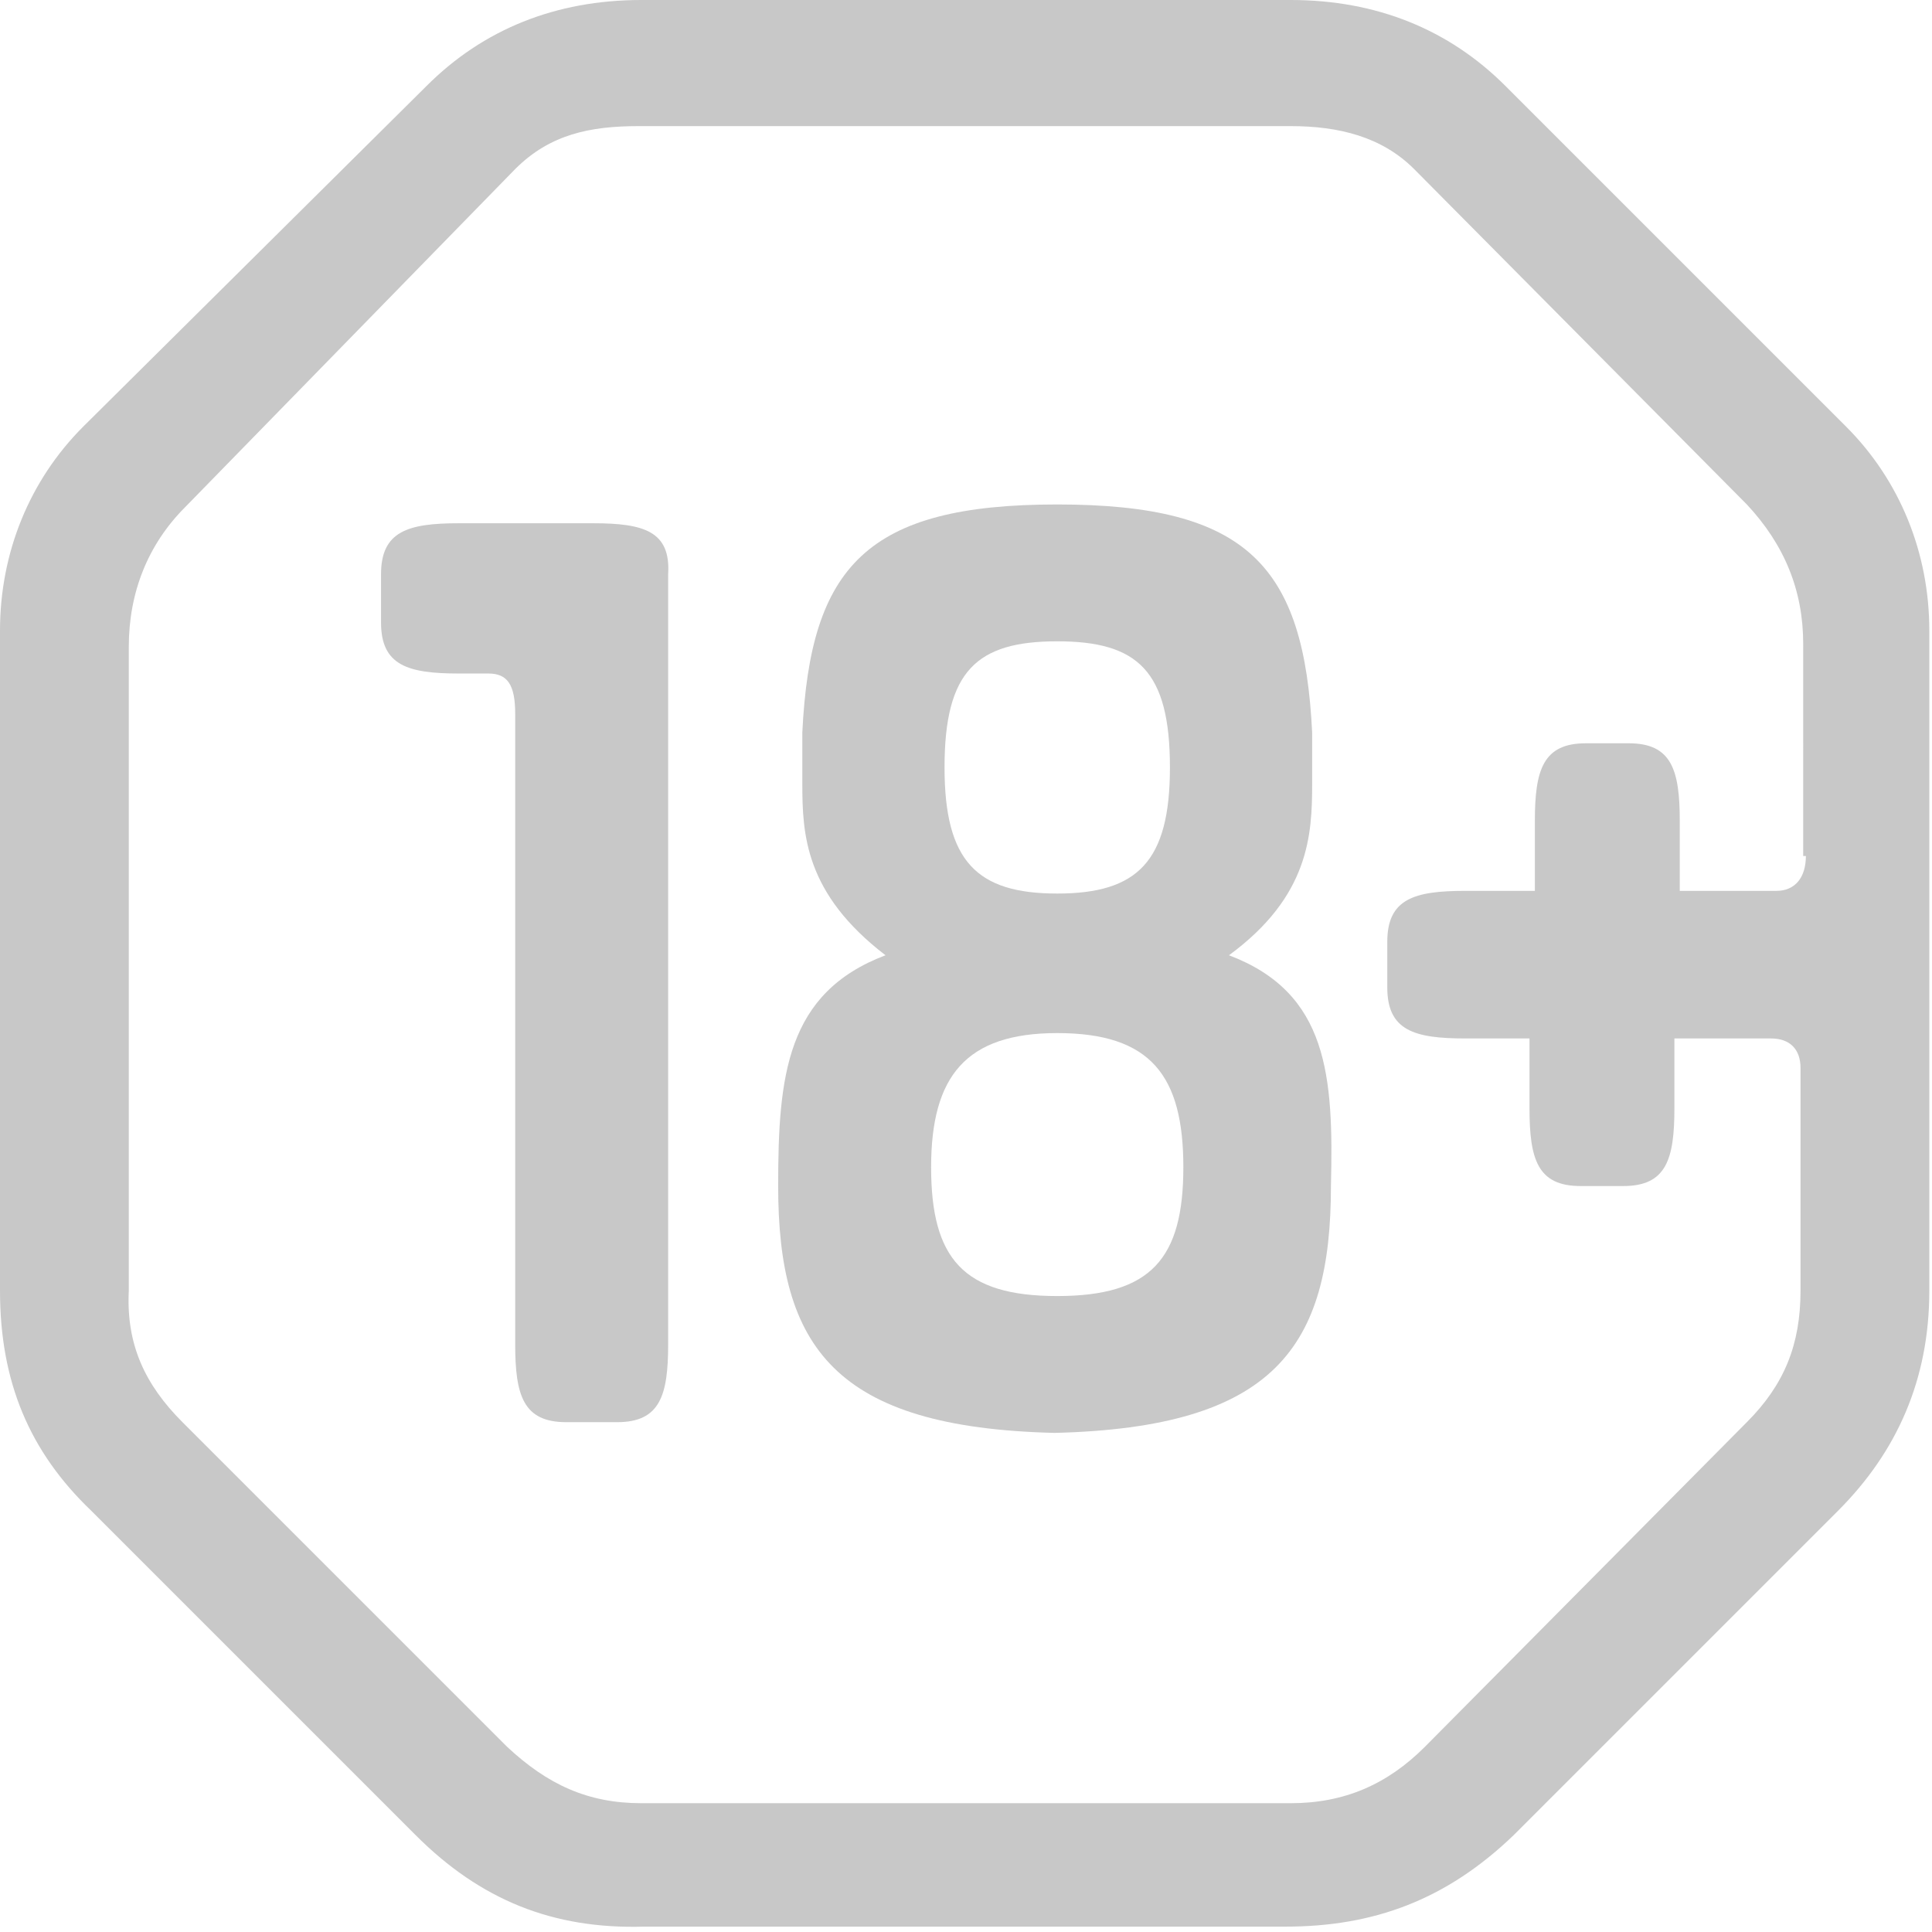
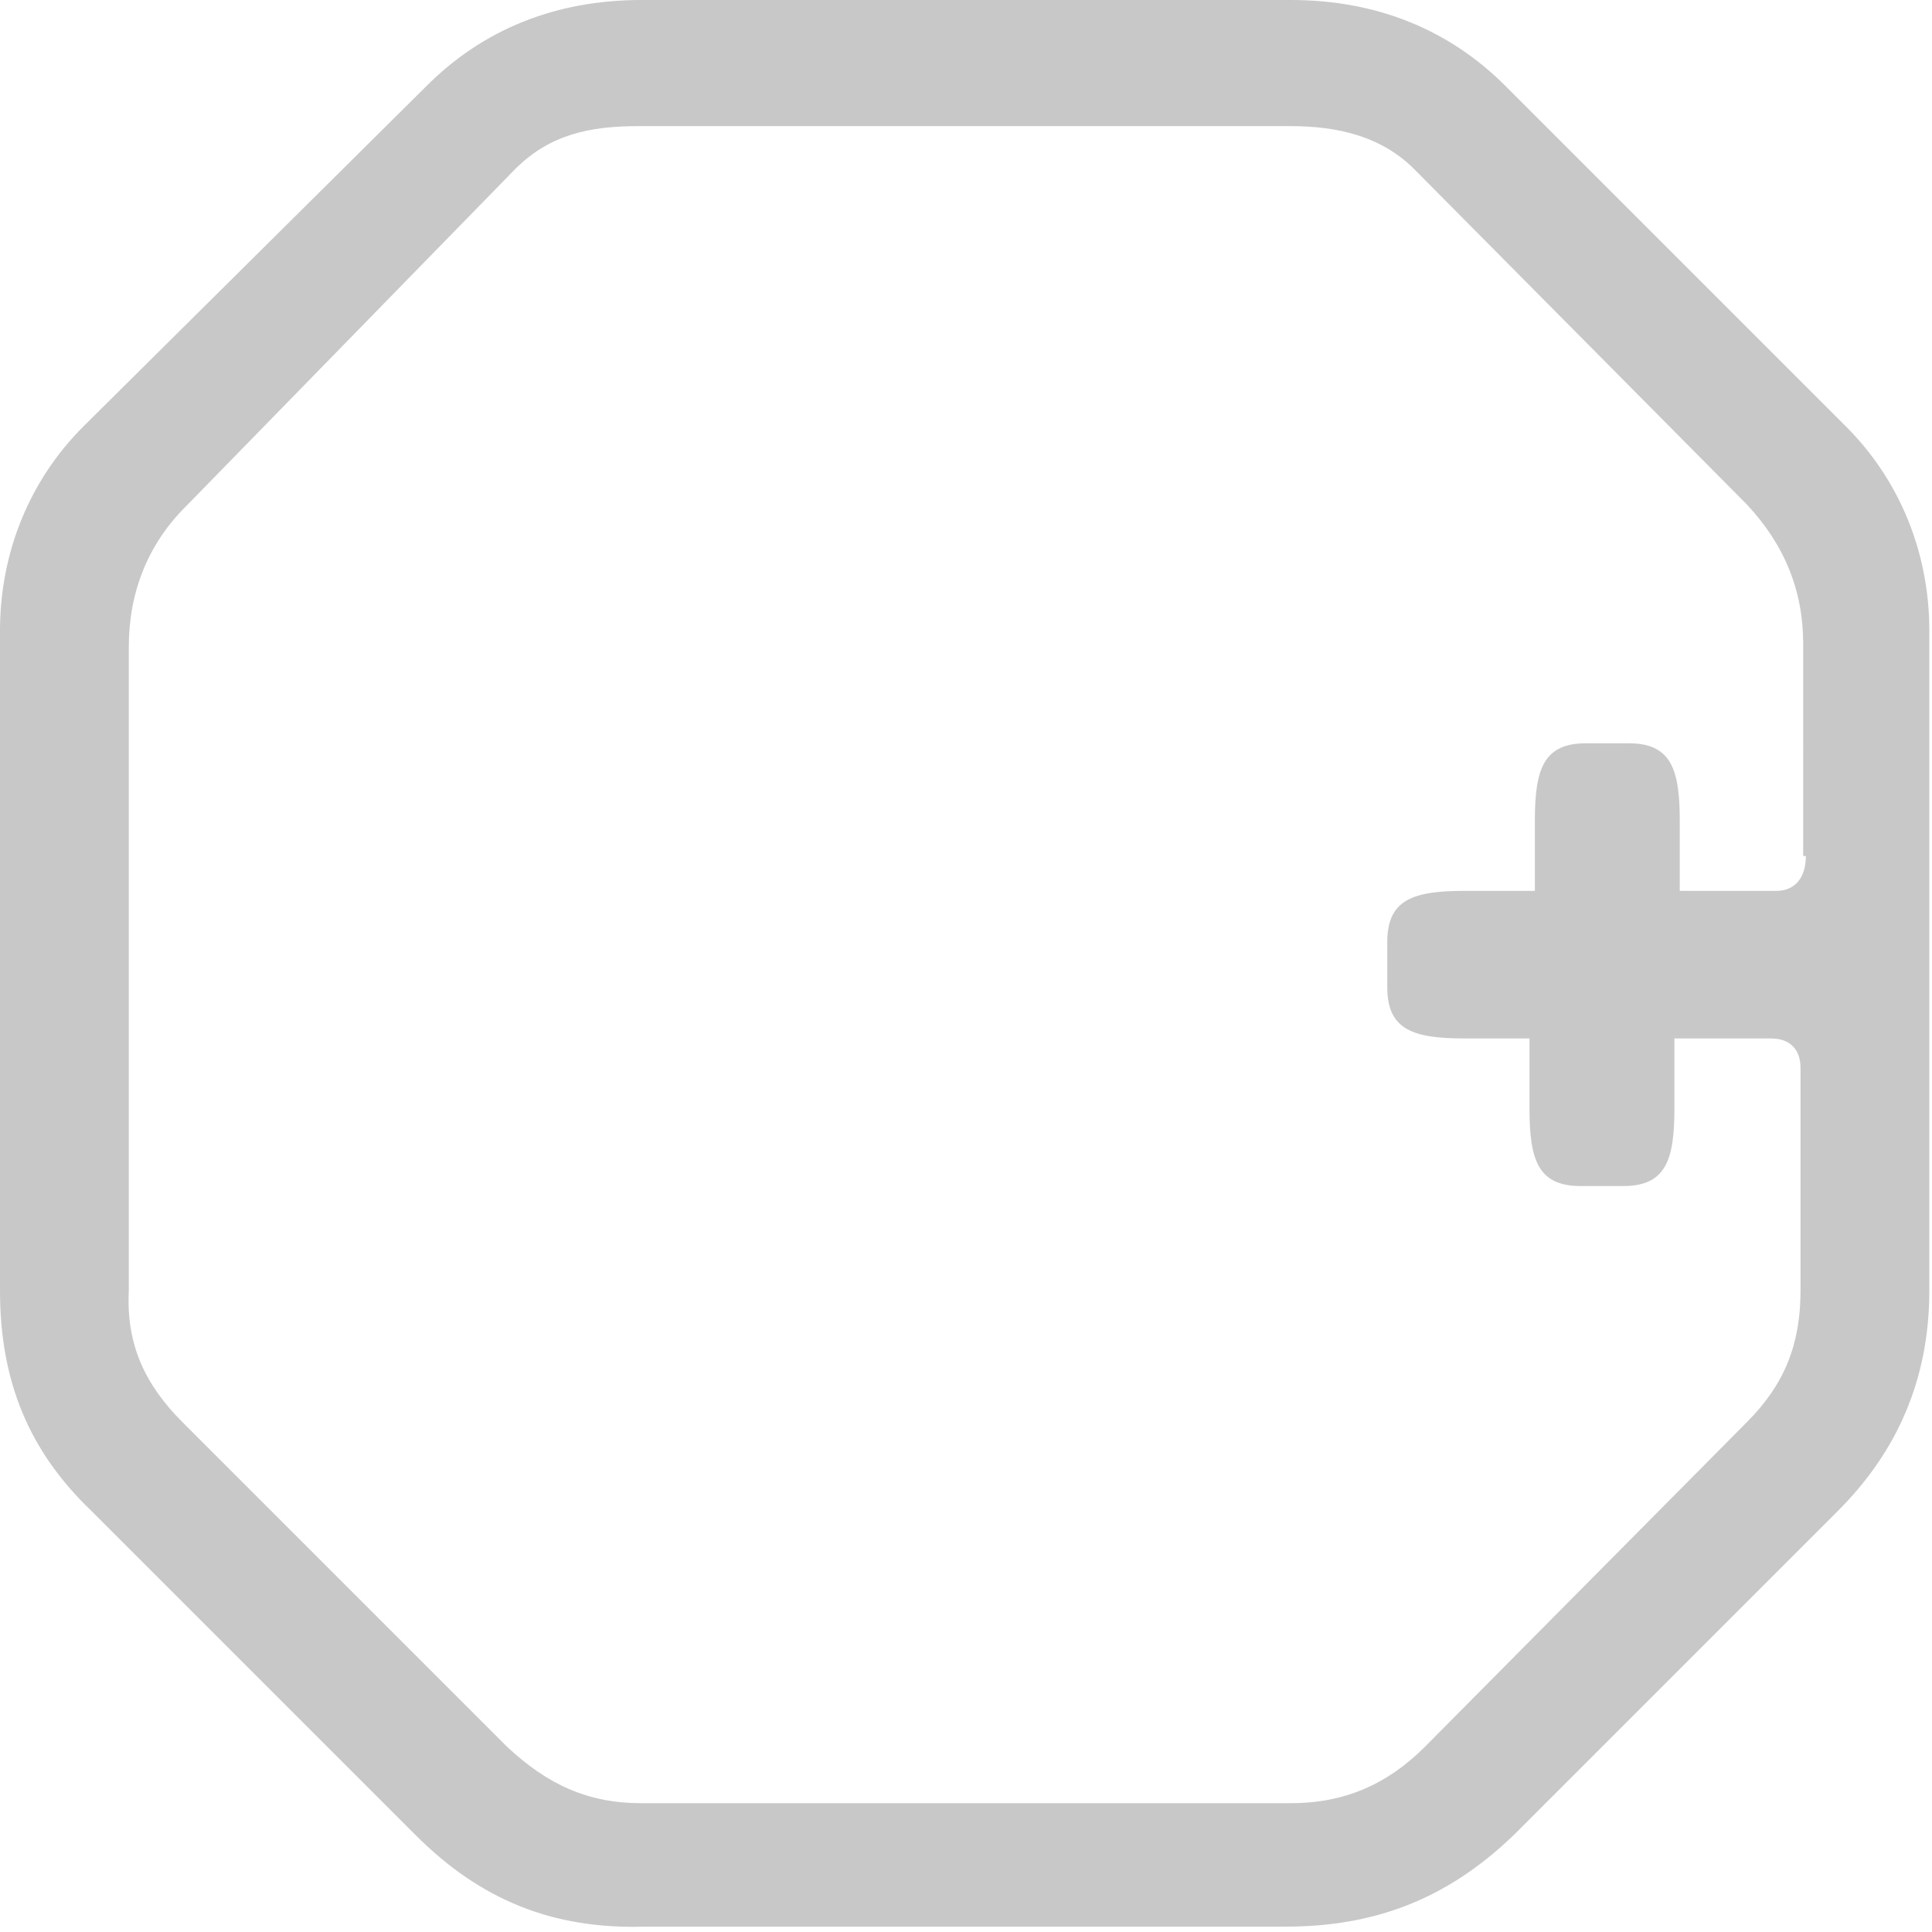
<svg xmlns="http://www.w3.org/2000/svg" version="1.1" id="Layer_1" x="0px" y="0px" viewBox="0 0 72 72" style="enable-background:new 0 0 72 72;" xml:space="preserve">
  <style type="text/css">
	.st0{fill:none;enable-background:new    ;}
	.st1{fill:none;}
	.st2 {fill:#c8c8c8;}
</style>
  <path class="st0" d="z" />
  <g>
-     <path class="st1" d="M39.4,33.4c3,0,4.2-1.2,4.2-4.7c0-3.6-1.2-4.7-4.2-4.7c-3,0-4.2,1.1-4.2,4.7C35.2,32.2,36.4,33.4,39.4,33.4z" />
-     <path class="st1" d="M39.4,38.5c-3.5,0-4.7,1.6-4.7,5c0,3.4,1.3,4.8,4.7,4.8c3.5,0,4.7-1.4,4.7-4.8C44.1,40,42.9,38.5,39.4,38.5z" />
-     <path class="st1" d="M52.8,6.3c-1.3-1.3-2.8-1.6-4.6-1.6H23.9c-1.8,0-3.4,0.4-4.6,1.6L6.9,18.8c-1.5,1.5-2.1,3.2-2.1,5.2v24   c-0.1,2,0.6,3.5,2,4.9l12.1,12.1c1.4,1.4,3,2.1,5,2.1h24.3c2,0,3.5-0.7,5-2.1L65.2,53c1.4-1.4,2-2.9,2-4.9v-8.3   c-0.1-0.7-0.4-1.1-1.1-1.1h-3.6v2.6c0,1.9-0.3,2.9-1.9,2.9h-1.6c-1.6,0-1.9-1-1.9-2.9v-2.6h-2.6c-1.9,0-2.9-0.3-2.9-1.9v-1.7   c0-1.6,1-1.9,2.9-1.9H57v-2.6c0-1.9,0.3-2.9,1.9-2.9h1.6c1.6,0,1.9,1,1.9,2.9v2.6h3.6c0.8,0,1.1-0.4,1.1-1.3v-7.8   c0-2-0.7-3.8-2.1-5.2L52.8,6.3z M24.3,50.1c0,1.9-0.3,2.9-1.9,2.9h-1.9c-1.6,0-1.9-1-1.9-2.9V26.6c0-1.1-0.3-1.5-1-1.5h-1.1   c-1.9,0-2.9-0.3-2.9-1.9v-1.8c0-1.6,1-1.9,2.9-1.9h5c1.9,0,2.9,0.3,2.9,1.9V50.1z M39.4,53.4C31.2,53.3,29,50.3,29,44.2   c0-4.1,0.3-7.2,3.9-8.6c-3-2.2-3.1-4.5-3.1-6.4v-1.9c0.3-6.2,2.4-8.5,9.5-8.5c7.1,0,9.2,2.3,9.5,8.5v1.9c0,1.9-0.1,4.1-3.1,6.4   c3.7,1.4,3.9,4.5,3.9,8.6C49.7,50.3,47.6,53.3,39.4,53.4z" />
-     <path class="st2" d="M22.1,19.5h-5c-1.9,0-2.9,0.3-2.9,1.9v1.8c0,1.6,1,1.9,2.9,1.9h1.1c0.7,0,1,0.4,1,1.5v23.5c0,1.9,0.3,2.9,1.9,2.9h1.9   c1.6,0,1.9-1,1.9-2.9V21.4C25,19.8,24,19.5,22.1,19.5z" />
    <path class="st2" d="M56.1,3.2C54,1.1,51.3,0,48.1,0H23.9c-3.2,0-5.9,1.1-8,3.2L3.1,15.9c-2,2-3.1,4.7-3.1,7.6v24.6c0,3.4,1.1,6,3.4,8.2   l12.1,12.1c2.4,2.4,5.1,3.5,8.5,3.4h23.9c3.3,0,6-1,8.5-3.4l12.1-12.1c2.2-2.2,3.4-4.9,3.4-8.2V23.5c0-2.9-1.1-5.6-3.1-7.6   L56.1,3.2z M67.3,31.9c0,0.8-0.4,1.3-1.1,1.3h-3.6v-2.6c0-1.9-0.3-2.9-1.9-2.9h-1.6c-1.6,0-1.9,1-1.9,2.9v2.6h-2.6   c-1.9,0-2.9,0.3-2.9,1.9v1.7c0,1.6,1,1.9,2.9,1.9H57v2.6c0,1.9,0.3,2.9,1.9,2.9h1.6c1.6,0,1.9-1,1.9-2.9v-2.6h3.6   c0.7,0,1.1,0.4,1.1,1.1v8.3c0,2-0.6,3.5-2,4.9L53.1,65.1c-1.4,1.4-3,2.1-5,2.1H23.9c-2,0-3.5-0.7-5-2.1L6.8,53   c-1.4-1.4-2.1-2.9-2-4.9v-24c0-2,0.7-3.8,2.1-5.2L19.2,6.3c1.3-1.3,2.8-1.6,4.6-1.6h24.3c1.8,0,3.4,0.4,4.6,1.6l12.4,12.5   c1.4,1.5,2.1,3.2,2.1,5.2V31.9z" />
-     <path class="st2" d="M45.8,35.6c3-2.2,3.1-4.5,3.1-6.4v-1.9c-0.3-6.2-2.4-8.5-9.5-8.5c-7.1,0-9.2,2.3-9.5,8.5v1.9c0,1.9,0.1,4.1,3.1,6.4   C29.3,37,29,40.1,29,44.2c0,6,2.1,9,10.3,9.2c8.2-0.2,10.3-3.2,10.3-9.2C49.7,40.1,49.5,37,45.8,35.6z M39.4,23.9   c3,0,4.2,1.1,4.2,4.7c0,3.5-1.2,4.7-4.2,4.7c-3,0-4.2-1.2-4.2-4.7C35.2,25,36.4,23.9,39.4,23.9z M39.4,48.3c-3.5,0-4.7-1.4-4.7-4.8   c0-3.4,1.3-5,4.7-5c3.5,0,4.7,1.6,4.7,5C44.1,46.9,42.9,48.3,39.4,48.3z" />
  </g>
</svg>